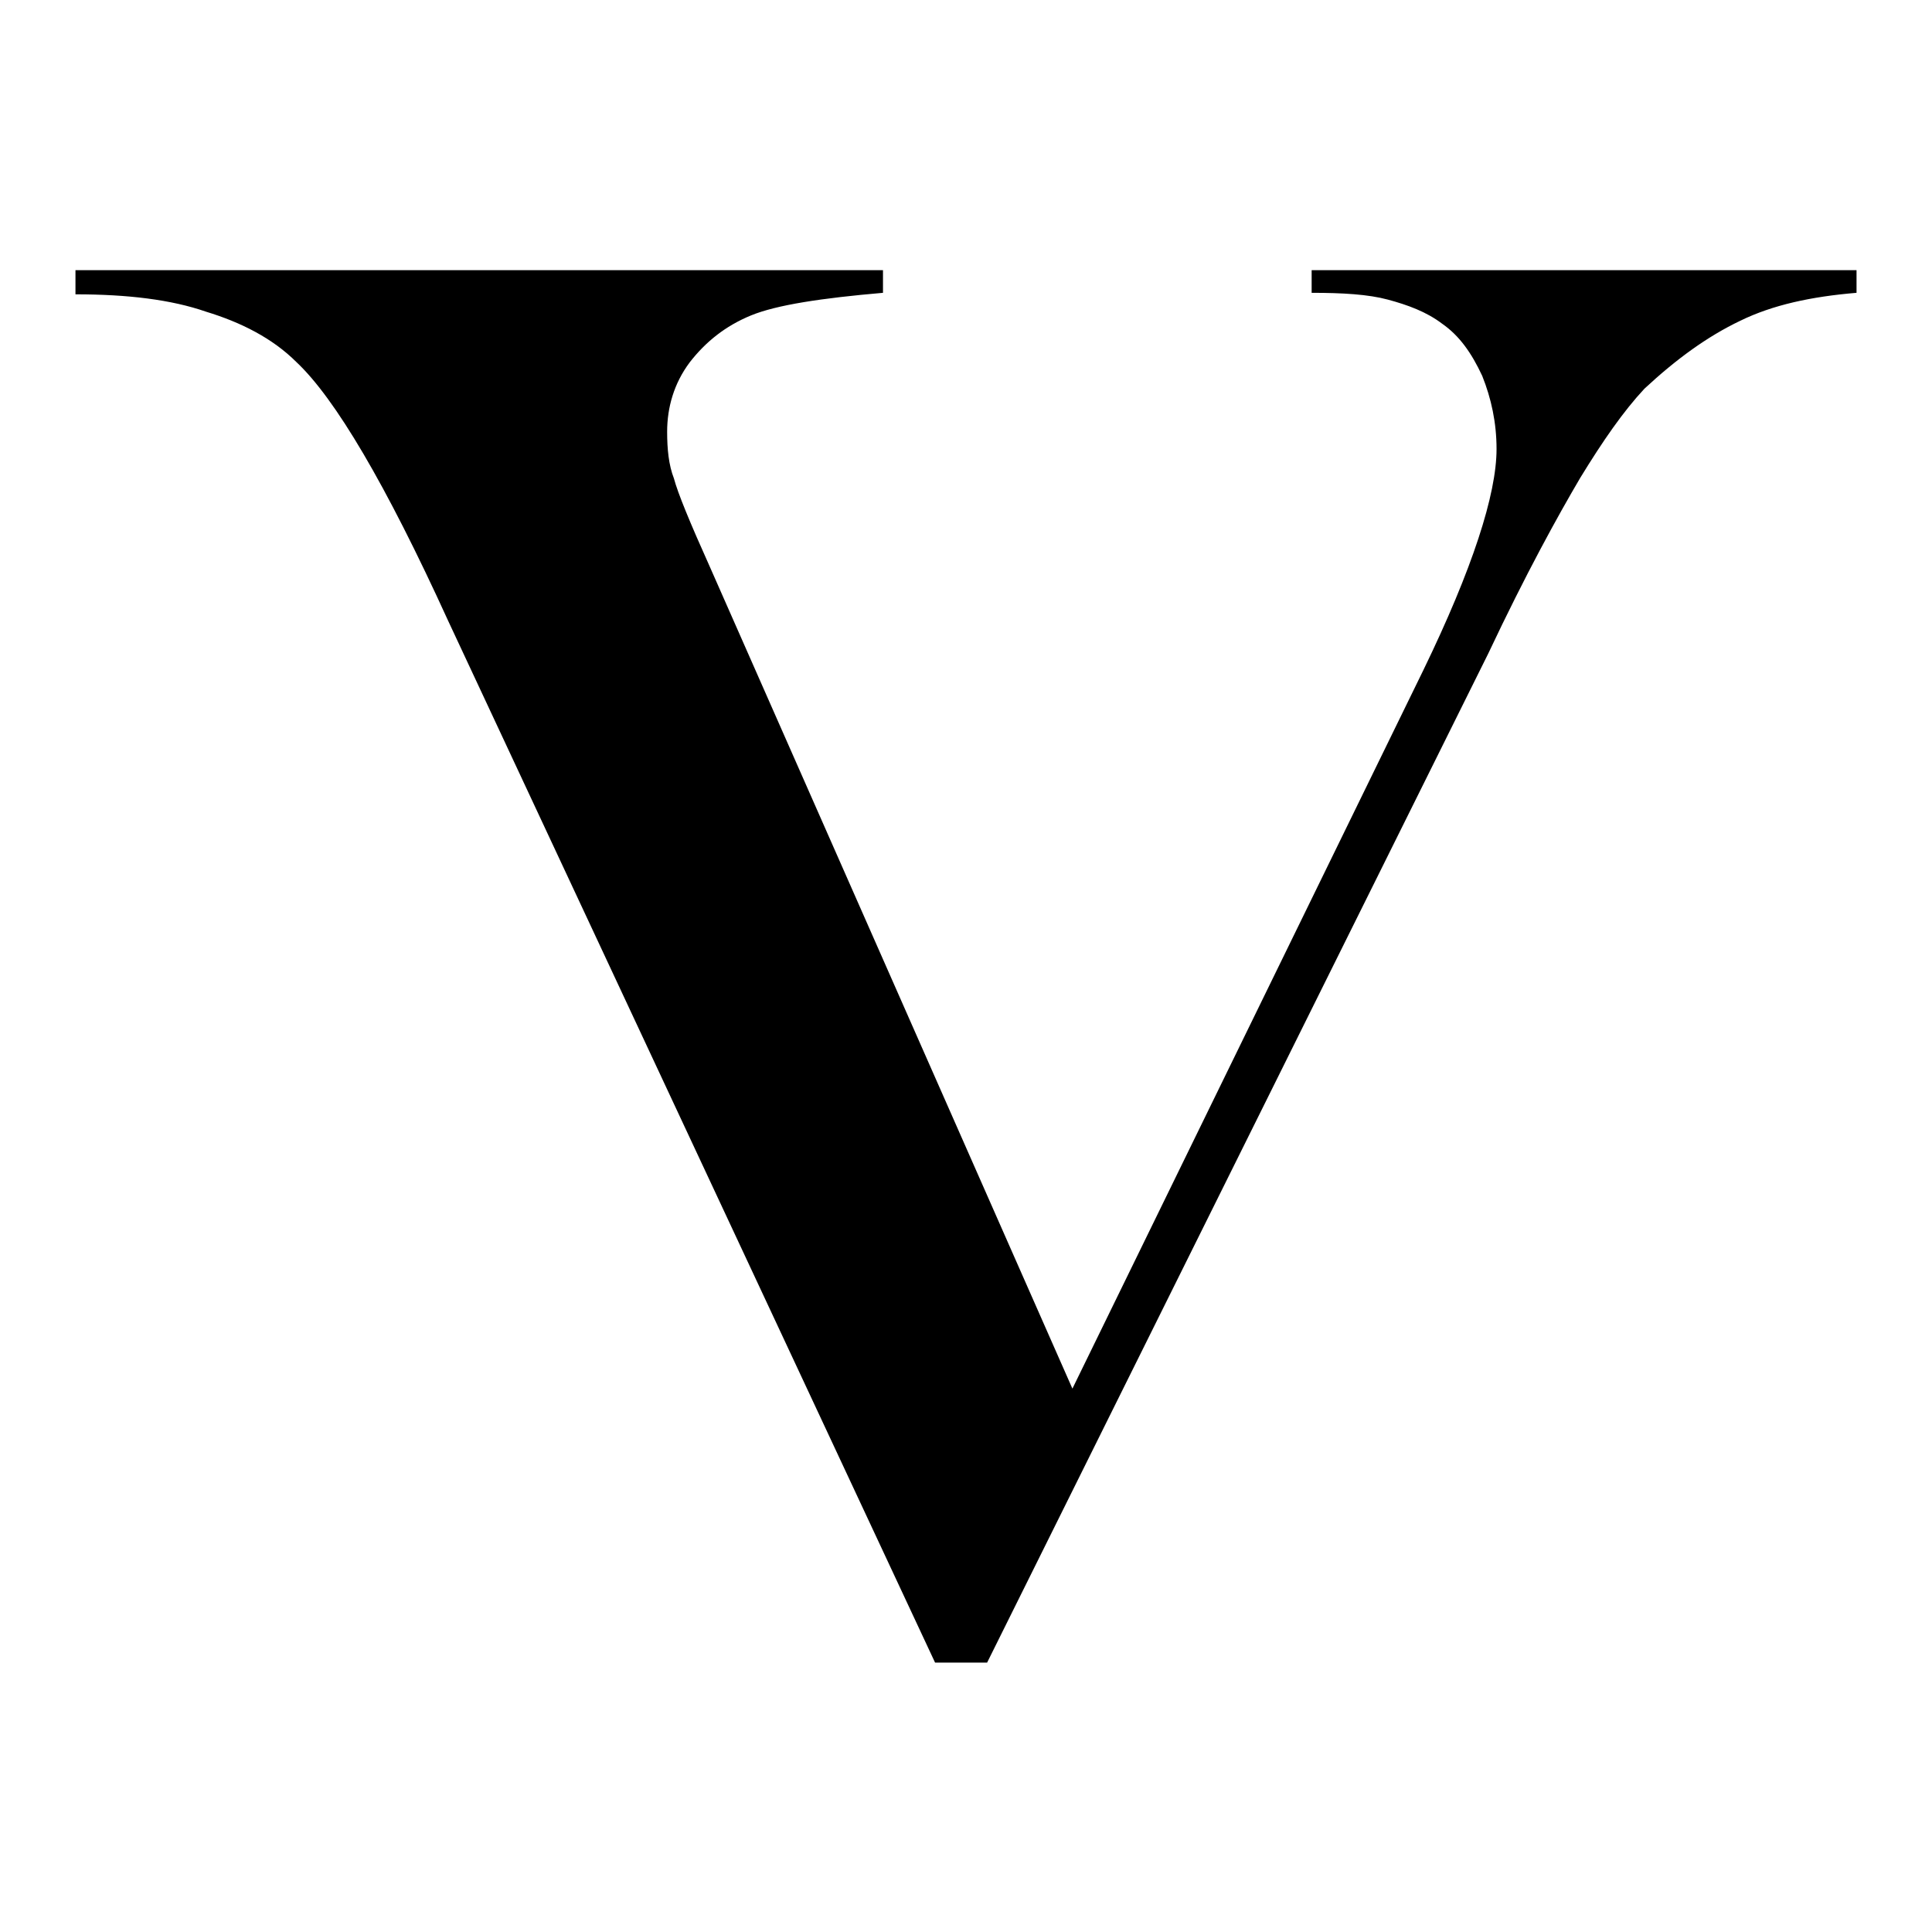
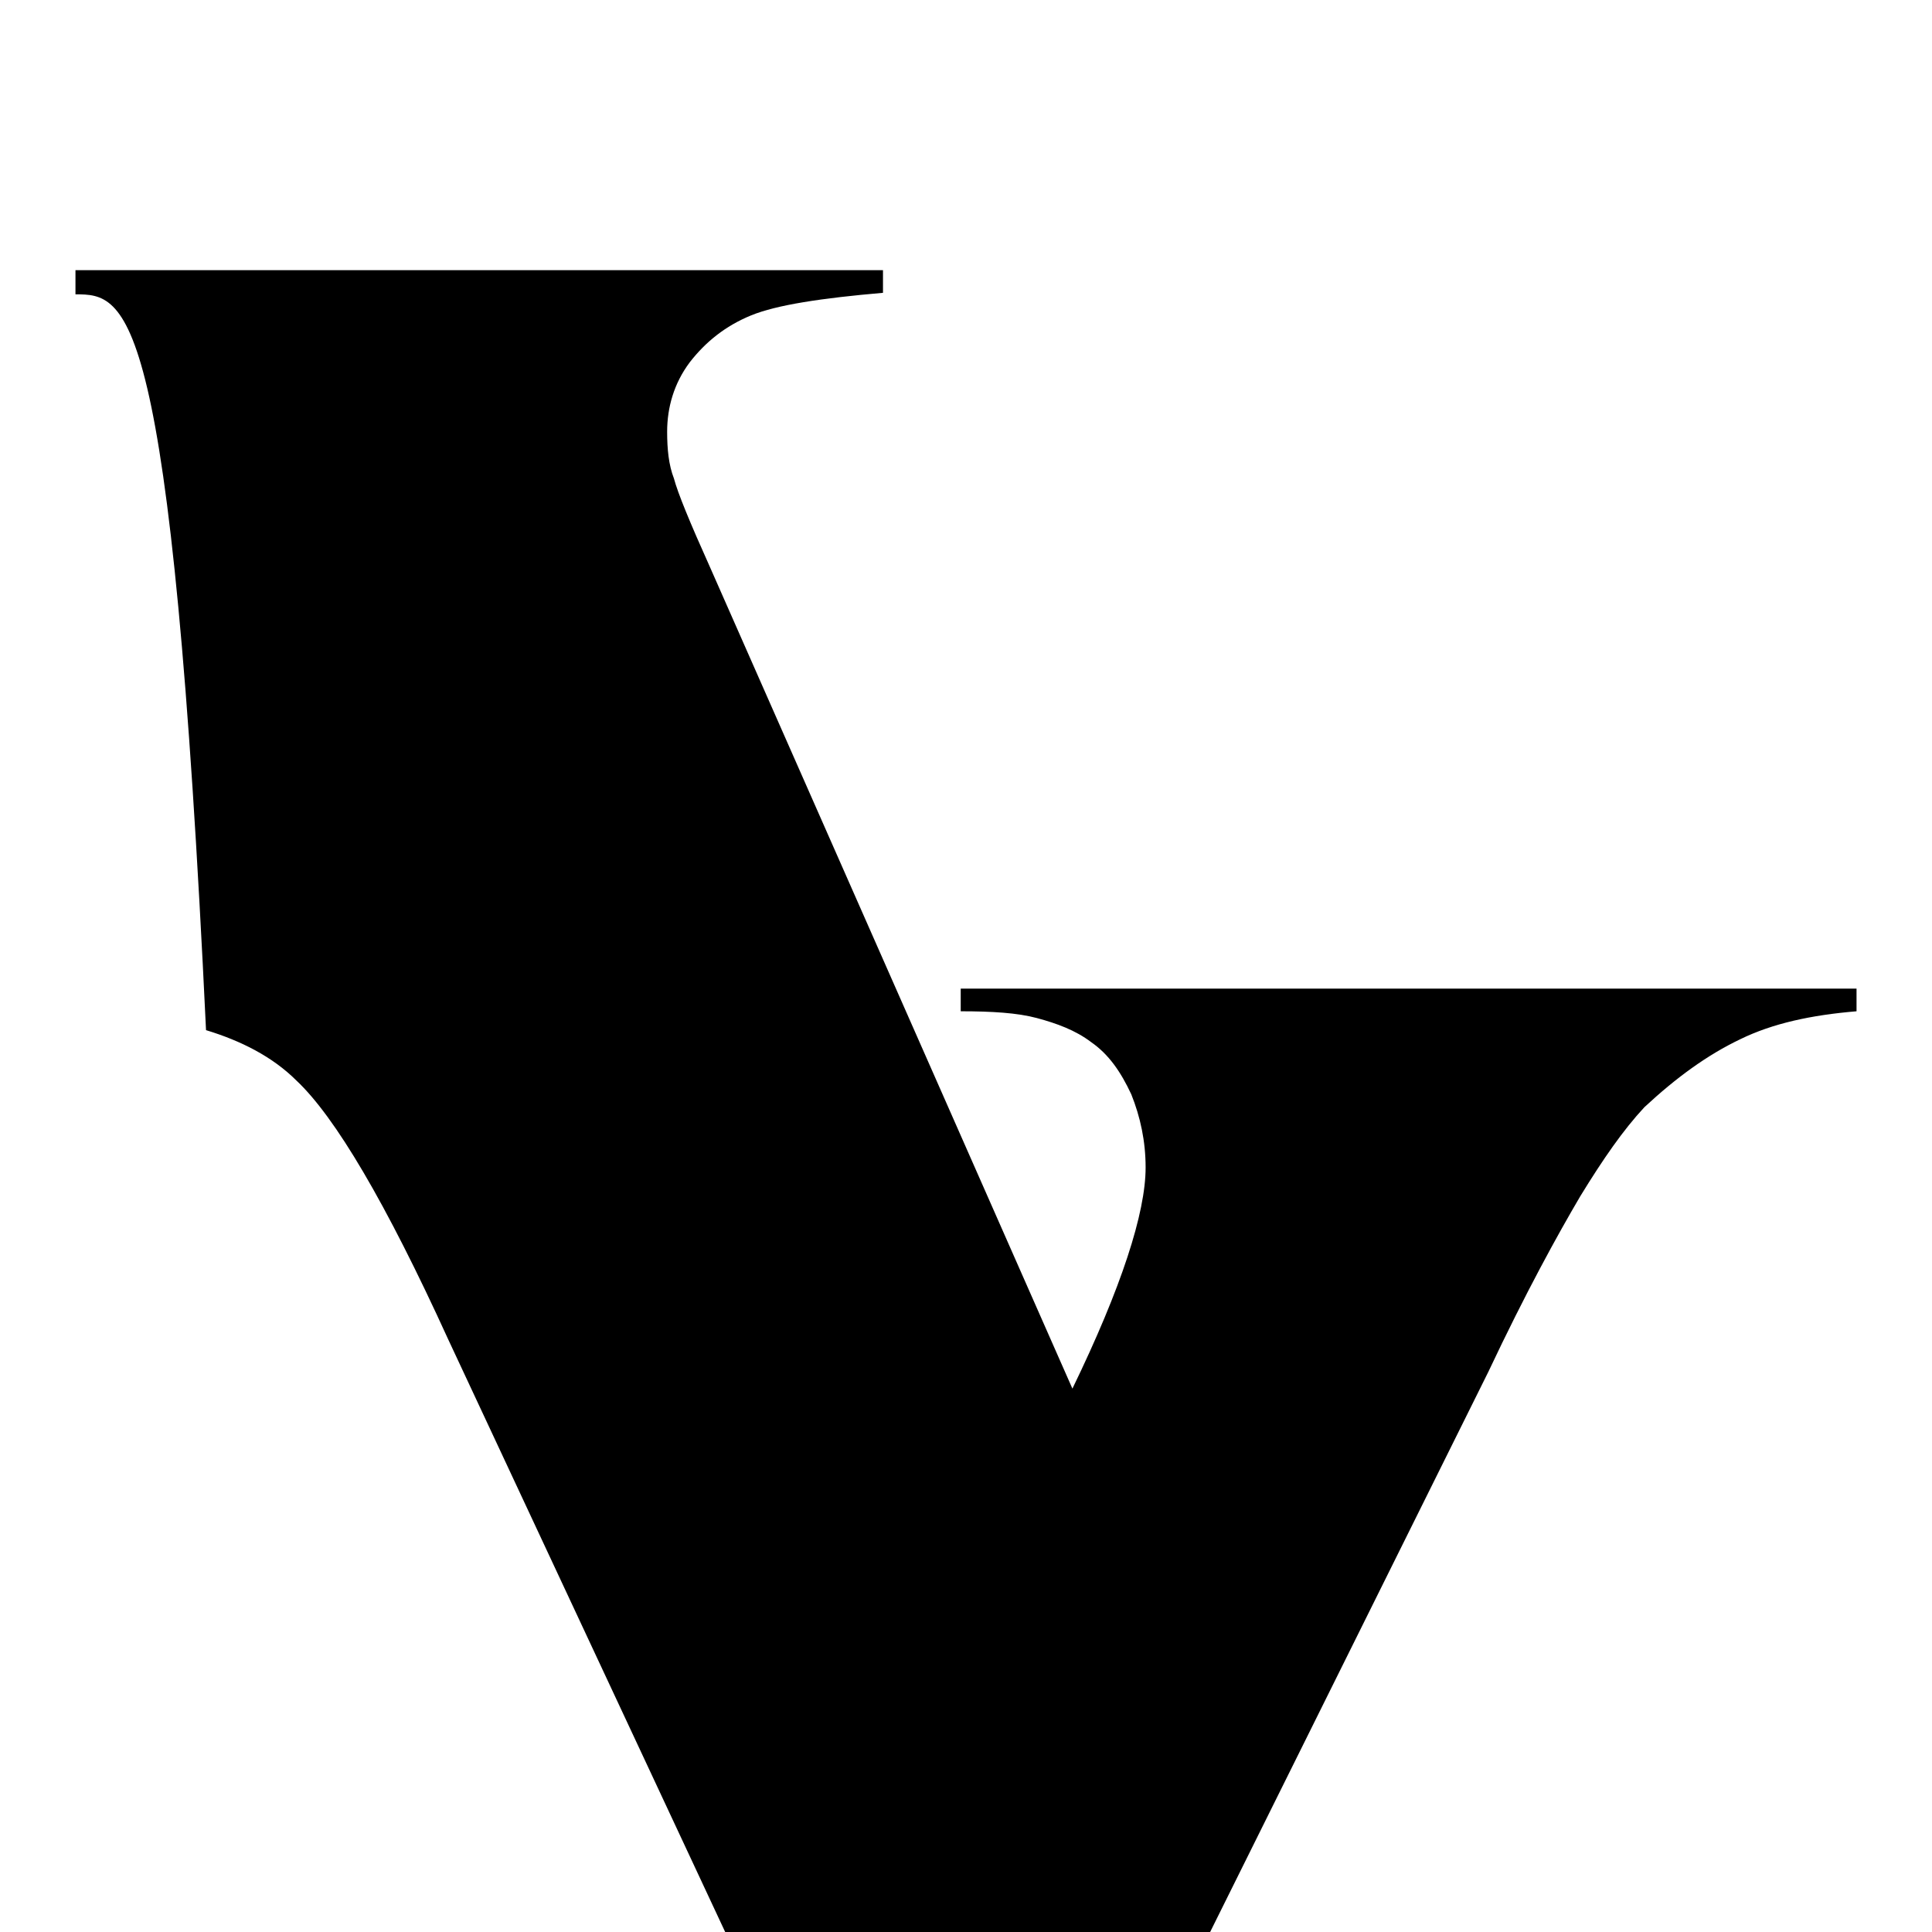
<svg xmlns="http://www.w3.org/2000/svg" version="1.1" x="0px" y="0px" viewBox="0 0 256 256" enable-background="new 0 0 256 256" xml:space="preserve">
  <g>
    <g>
-       <path fill="#000000" d="M10,35.8H117v3c-8.1,0.7-14.1,1.6-17.5,3s-6,3.5-8.1,6.2c-2.1,2.8-3,6-3,9.2c0,2.3,0.2,4.4,0.9,6.2c0.5,1.9,2.1,5.8,4.8,11.8L142.1,184l46.5-95.2c6.5-13.4,9.7-23.3,9.7-29.3c0-3.5-0.7-6.7-1.9-9.7c-1.4-3-3-5.3-5.3-6.9c-2.1-1.6-4.6-2.5-7.2-3.2c-2.6-0.7-6-0.9-10.1-0.9v-3H246v3c-6,0.5-11.1,1.6-15.4,3.7c-4.4,2.1-8.5,5.1-12.7,9c-2.8,3-5.5,6.9-8.5,11.8c-3,5.1-7.2,12.7-12.2,23.3l-66.4,133.7h-6.9l-64.5-138c-8.3-18.2-15-29.5-20.1-34.3c-3.2-3.2-7.4-5.3-12-6.7C22.7,39.7,16.9,39,10,39L10,35.8L10,35.8z" />
+       <path fill="#000000" d="M10,35.8H117v3c-8.1,0.7-14.1,1.6-17.5,3s-6,3.5-8.1,6.2c-2.1,2.8-3,6-3,9.2c0,2.3,0.2,4.4,0.9,6.2c0.5,1.9,2.1,5.8,4.8,11.8L142.1,184c6.5-13.4,9.7-23.3,9.7-29.3c0-3.5-0.7-6.7-1.9-9.7c-1.4-3-3-5.3-5.3-6.9c-2.1-1.6-4.6-2.5-7.2-3.2c-2.6-0.7-6-0.9-10.1-0.9v-3H246v3c-6,0.5-11.1,1.6-15.4,3.7c-4.4,2.1-8.5,5.1-12.7,9c-2.8,3-5.5,6.9-8.5,11.8c-3,5.1-7.2,12.7-12.2,23.3l-66.4,133.7h-6.9l-64.5-138c-8.3-18.2-15-29.5-20.1-34.3c-3.2-3.2-7.4-5.3-12-6.7C22.7,39.7,16.9,39,10,39L10,35.8L10,35.8z" />
    </g>
  </g>
</svg>